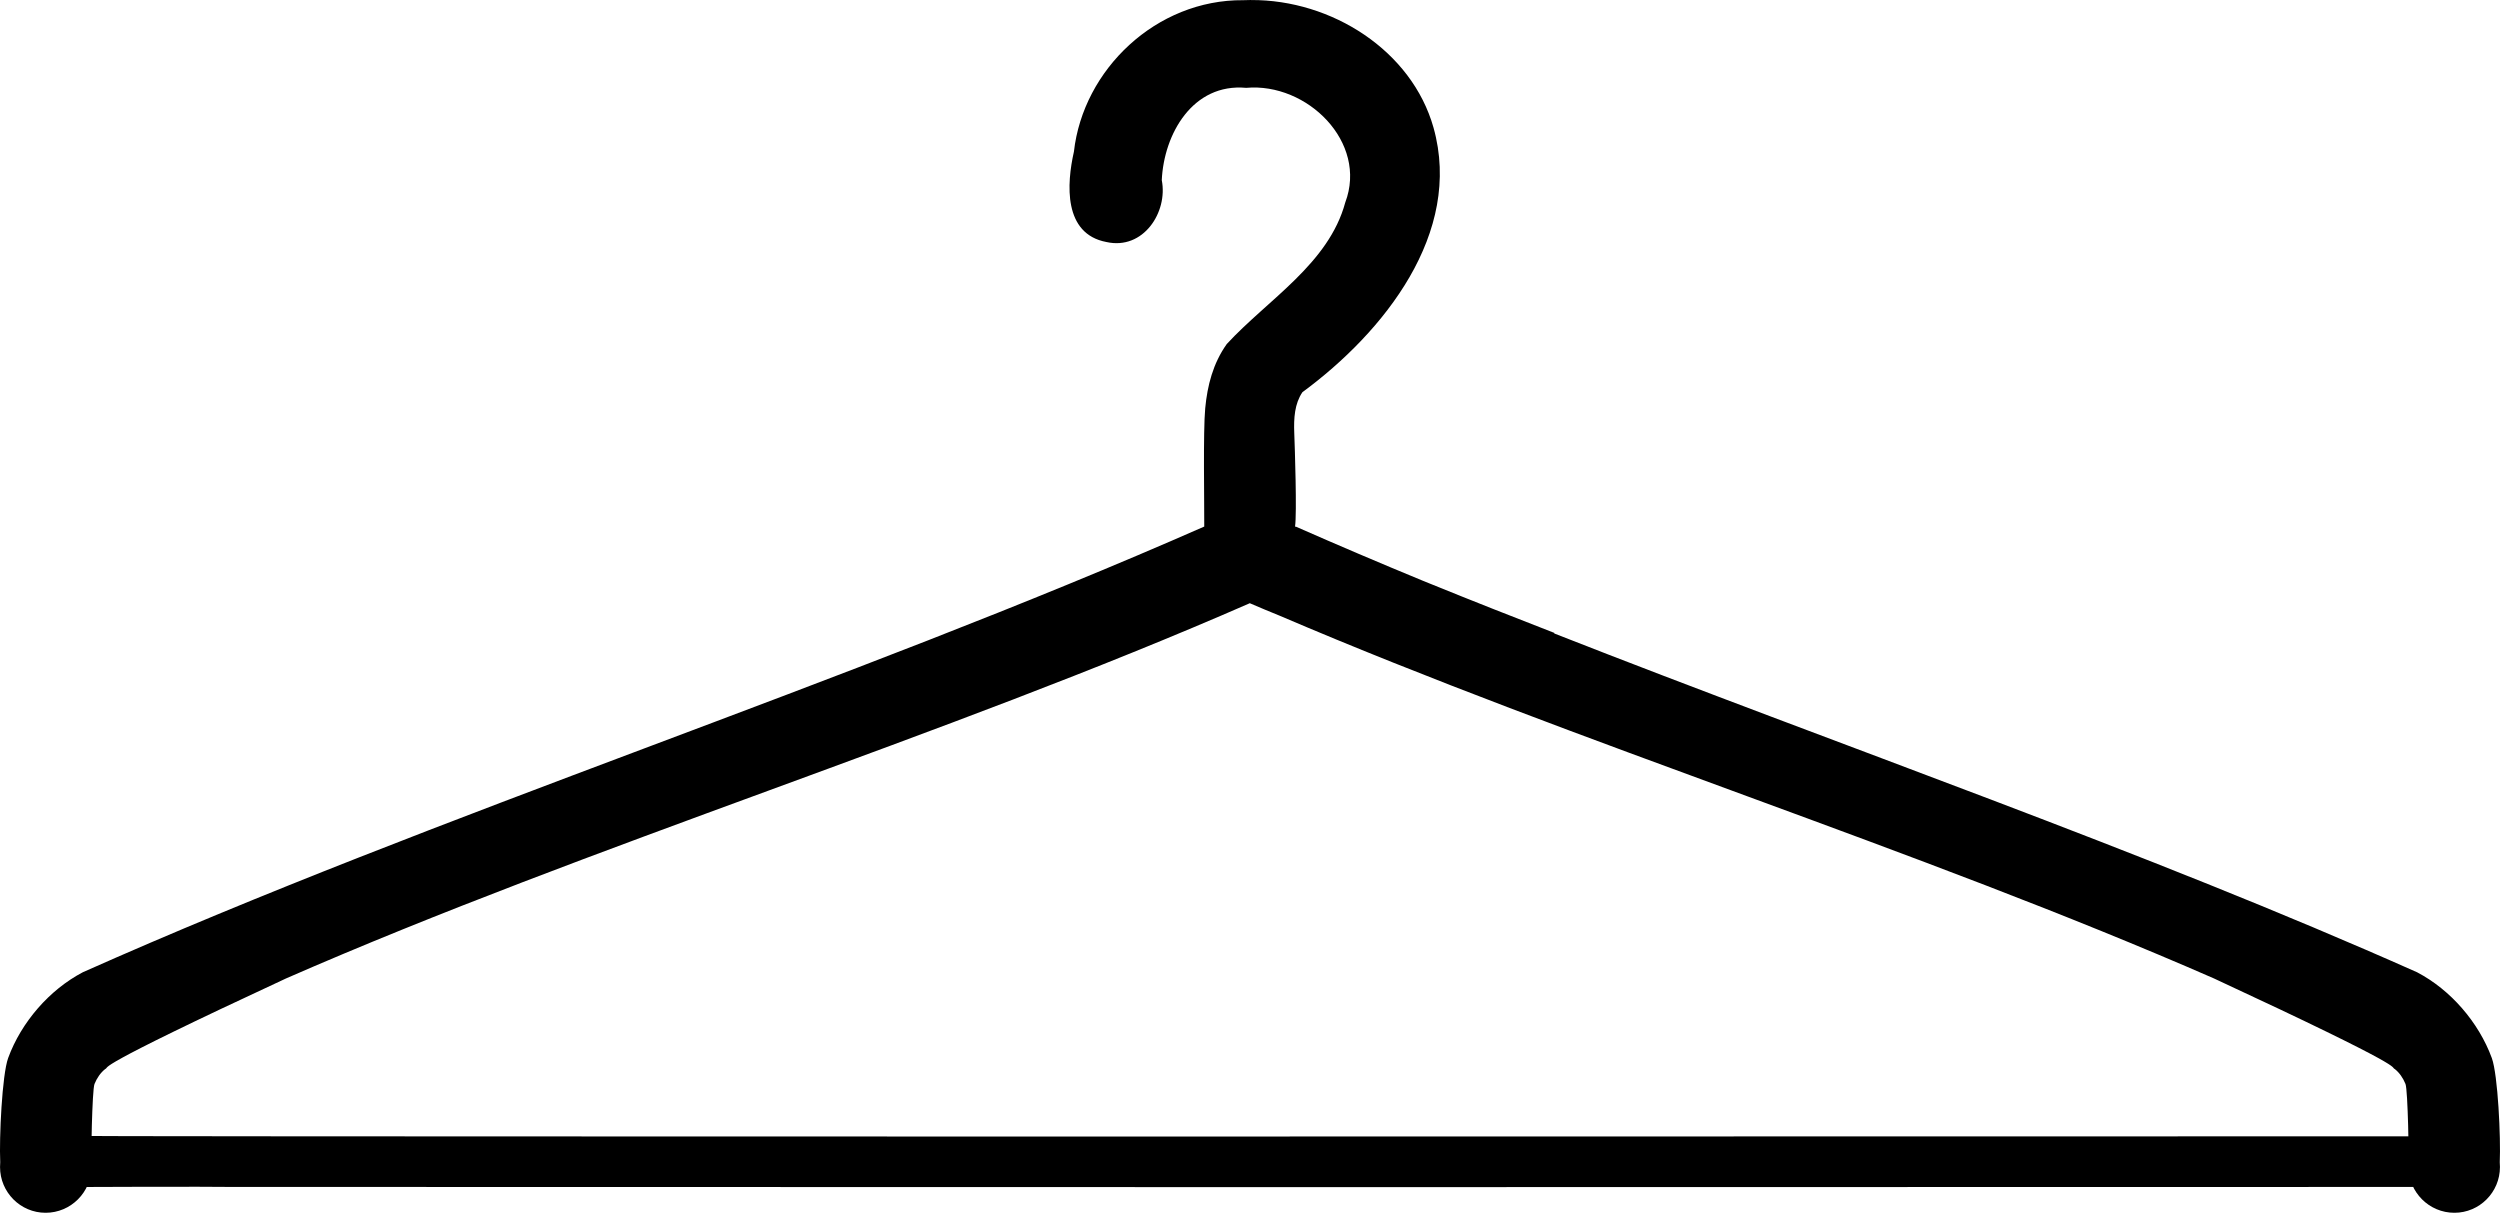
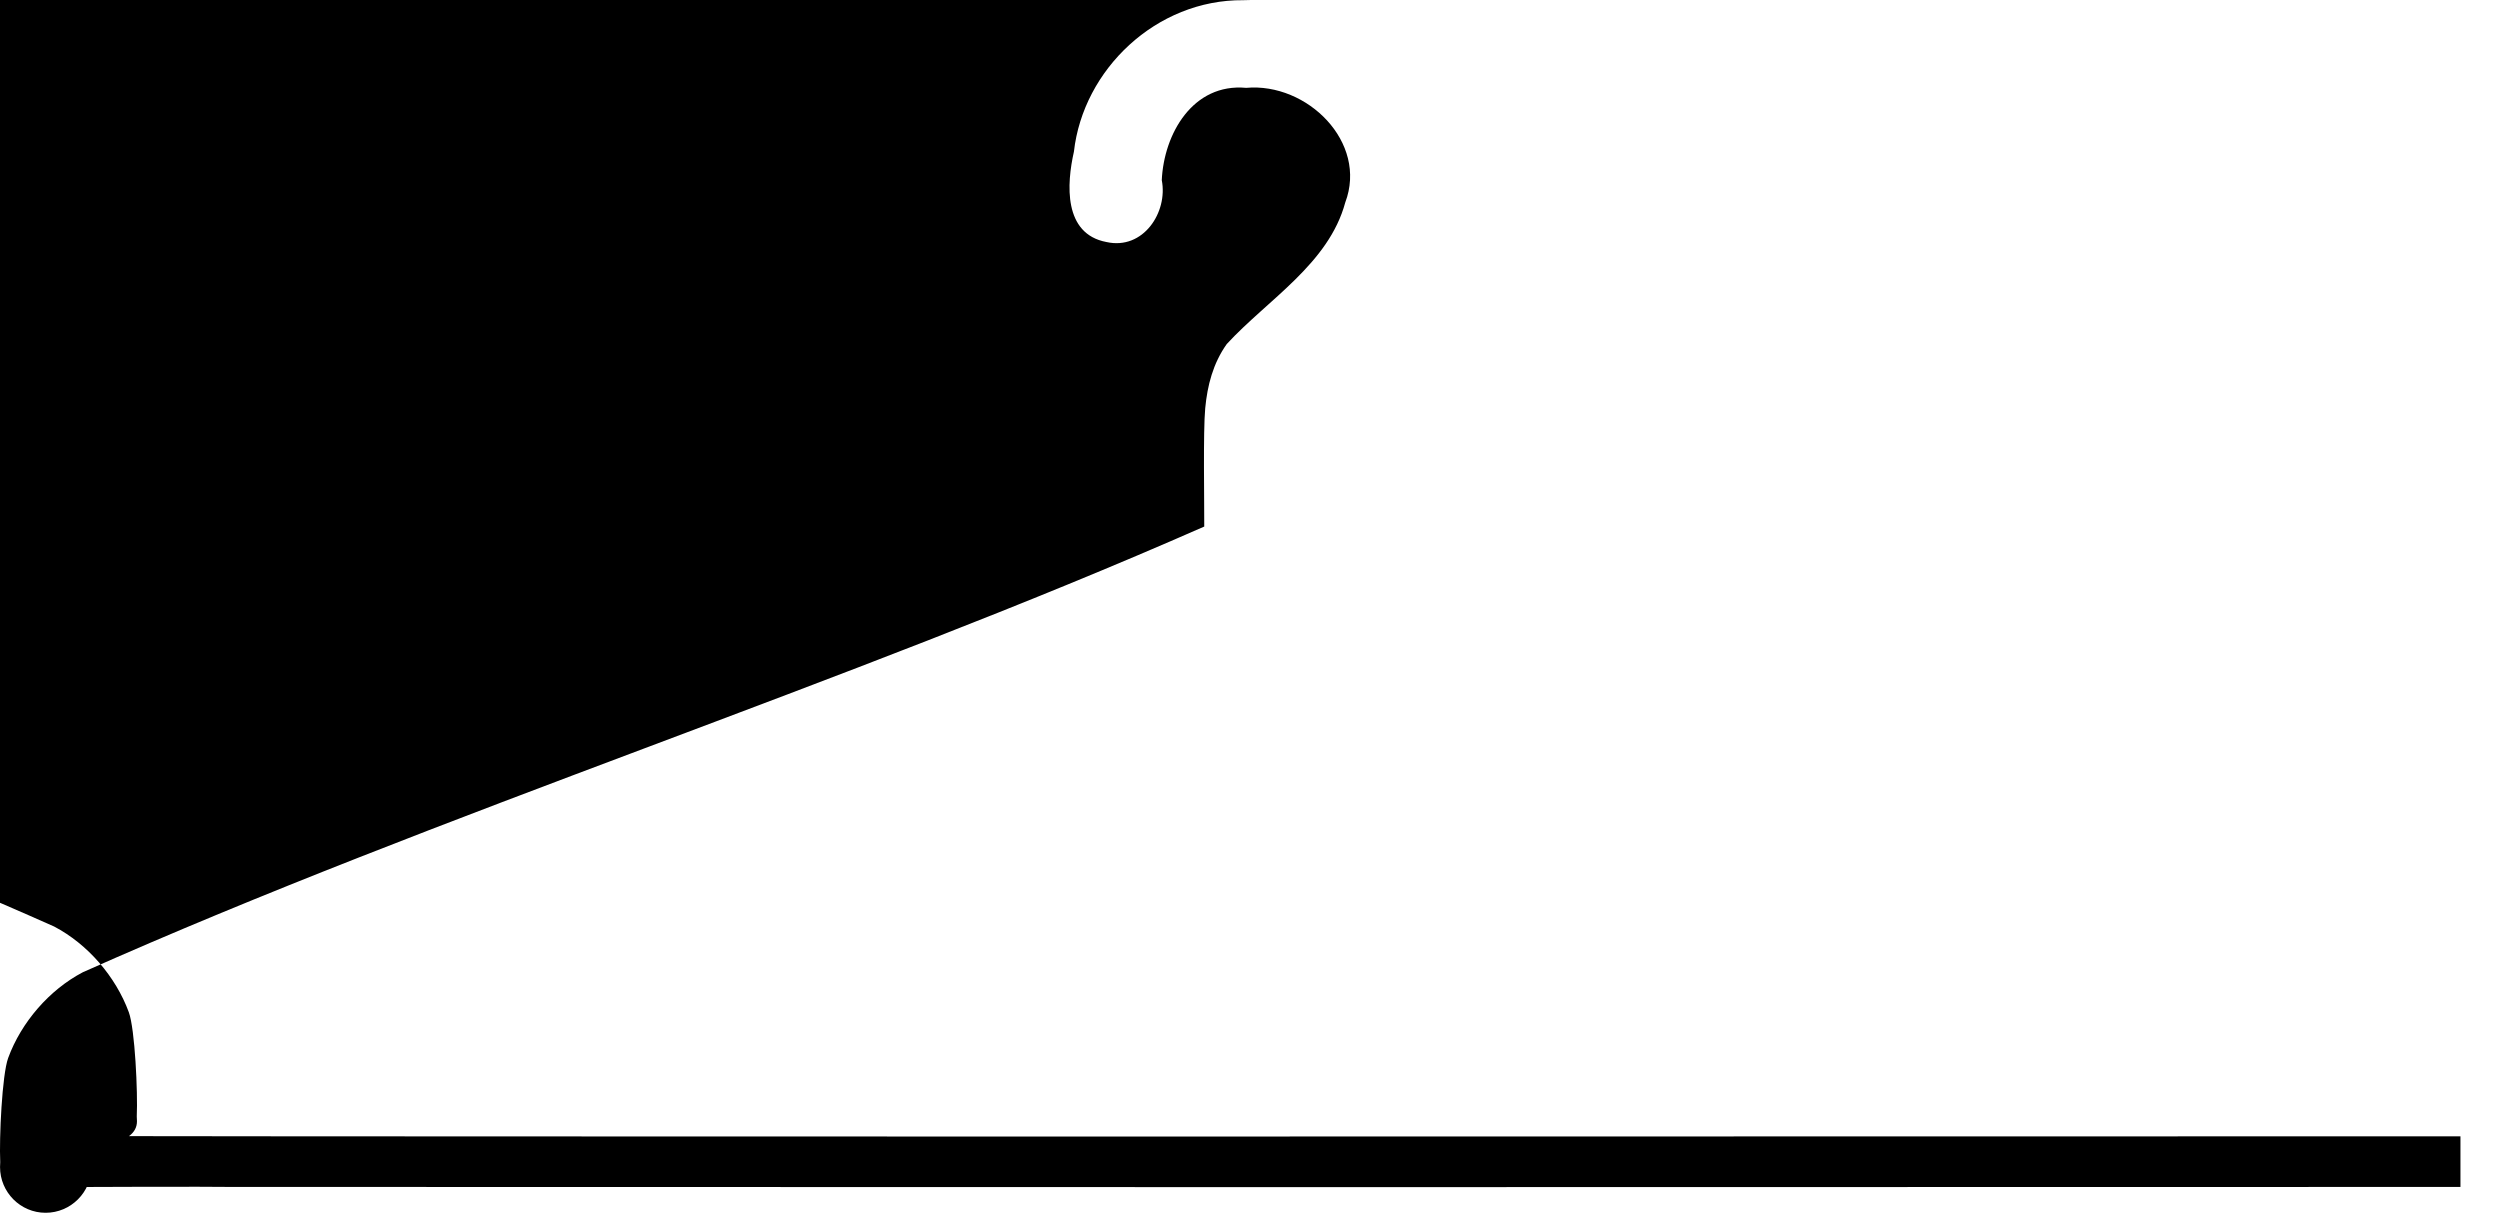
<svg xmlns="http://www.w3.org/2000/svg" xmlns:ns1="http://sodipodi.sourceforge.net/DTD/sodipodi-0.dtd" xmlns:ns2="http://www.inkscape.org/namespaces/inkscape" id="svg3543" ns1:docname="_svgclean2.svg" viewBox="0 0 402.82 195.41" version="1.1" ns2:version="0.48.3.1 r9886">
  <ns1:namedview id="base" fit-margin-left="0" ns2:showpageshadow="false" ns2:zoom="3.5697637" borderopacity="1.0" ns2:current-layer="layer1" ns2:cx="201.41996" ns2:cy="-759.25998" borderlayer="false" ns2:window-maximized="0" showgrid="false" fit-margin-right="0" units="mm" ns2:document-units="mm" bordercolor="#666666" ns2:window-x="0" ns2:window-y="0" fit-margin-bottom="0" ns2:window-width="512" ns2:pageopacity="0.0" ns2:pageshadow="2" pagecolor="#ffffff" ns2:window-height="452" showborder="true" fit-margin-top="0" />
  <g id="layer1" ns2:label="Cintre" ns2:groupmode="layer" transform="translate(-130.5 -148.56)">
-     <path id="path2996" style="block-progression:tb;text-indent:0;color:#000000;text-transform:none;fill:#000000" d="m201.56 0c-0.42 0.002-0.83 0.012-1.25 0.031-14.025-0.112-25.793 11.169-27.281 24.406-1.168 5.161-1.738 13.255 5.25 14.562 5.933 1.326 9.921-4.819 8.906-9.969 0.336-7.44 4.994-15.661 13.594-14.875 9.838-0.883 19.635 8.773 15.969 18.469-2.666 9.886-12.474 15.63-19.094 22.812-2.216 3.122-3.122 6.671-3.469 10.344-0.347 3.673-0.135 15.453-0.156 19.062-57.529 25.317-123.31 46.252-180.69 71.812-2.708 1.422-5.189 3.437-7.25 5.812s-3.721 5.107-4.781 8c-0.989 2.697-1.46 12.95-1.281 16.75-0.002 0.021 0.002 0.042 0 0.062-0.024 0.26-0.03 0.51-0.03 0.76 0 4.063 3.281 7.375 7.344 7.375s7.375-3.312 7.375-7.375c-0.083-0.963 0.114-12.42 0.5-13.375 0.386-0.955 0.977-1.819 1.719-2.406 0.915-0.452-3.264 0.44 29.125-14.594 49.102-21.486 106.21-38.983 155.31-60.469 1.587 0.694 3.182 1.347 4.781 2 48.021 20.567 103.05 37.665 150.59 58.469 32.39 15.034 28.21 14.142 29.125 14.594 0.742 0.587 1.332 1.451 1.719 2.406 0.386 0.955 0.583 12.412 0.5 13.375 0 4.063 3.312 7.375 7.375 7.375s7.344-3.312 7.344-7.375c0-0.254-0.006-0.503-0.031-0.75-0.002-0.021 0.002-0.042 0-0.062 0.179-3.8-0.292-14.053-1.281-16.75-1.061-2.893-2.721-5.624-4.781-8-2.061-2.376-4.542-4.391-7.25-5.812-43.913-19.563-92.739-36.411-139.03-54.594v-0.094c-6.632-2.575-13.219-5.167-19.719-7.812-0.104-0.043-0.208-0.082-0.312-0.125-0.384-0.156-0.773-0.312-1.156-0.469-6.915-2.85-13.753-5.763-20.469-8.719l-0.02 0.03c-0.03-0.013-0.064-0.018-0.094-0.031 0.312-2.158-0.029-12.646-0.125-15.062-0.096-2.416 0.054-4.741 1.312-6.594 13.133-9.669 25.887-25.641 21.125-42.625-3.5-12.416-16.4-20.632-29.41-20.563zm-195.47 183v8.312c2.525-0.062 29.022-0.134 31.344-0.062 6.896-0.006 9.108 0.003 9.031 0 1.167 0-1.013-0 0.594 0 29.084 0.009 134.29 0.022 163.88 0.031 14.988 0.005 173.18-0.025 185.5-0.031v-8.156c-20.688 0.007-187.58 0.025-205.41 0.031-29.366 0.01-115.1-0.008-143.97-0.031-22.025-0.01-35.296-0.04-40.966-0.09z" ns1:nodetypes="ccccccccsccssccsscsccccccscssccsscccccccccscccccccccccccc" ns2:connector-curvature="0" transform="translate(130.51 148.56)" />
+     <path id="path2996" style="block-progression:tb;text-indent:0;color:#000000;text-transform:none;fill:#000000" d="m201.56 0c-0.42 0.002-0.83 0.012-1.25 0.031-14.025-0.112-25.793 11.169-27.281 24.406-1.168 5.161-1.738 13.255 5.25 14.562 5.933 1.326 9.921-4.819 8.906-9.969 0.336-7.44 4.994-15.661 13.594-14.875 9.838-0.883 19.635 8.773 15.969 18.469-2.666 9.886-12.474 15.63-19.094 22.812-2.216 3.122-3.122 6.671-3.469 10.344-0.347 3.673-0.135 15.453-0.156 19.062-57.529 25.317-123.31 46.252-180.69 71.812-2.708 1.422-5.189 3.437-7.25 5.812s-3.721 5.107-4.781 8c-0.989 2.697-1.46 12.95-1.281 16.75-0.002 0.021 0.002 0.042 0 0.062-0.024 0.26-0.03 0.51-0.03 0.76 0 4.063 3.281 7.375 7.344 7.375s7.375-3.312 7.375-7.375s7.344-3.312 7.344-7.375c0-0.254-0.006-0.503-0.031-0.75-0.002-0.021 0.002-0.042 0-0.062 0.179-3.8-0.292-14.053-1.281-16.75-1.061-2.893-2.721-5.624-4.781-8-2.061-2.376-4.542-4.391-7.25-5.812-43.913-19.563-92.739-36.411-139.03-54.594v-0.094c-6.632-2.575-13.219-5.167-19.719-7.812-0.104-0.043-0.208-0.082-0.312-0.125-0.384-0.156-0.773-0.312-1.156-0.469-6.915-2.85-13.753-5.763-20.469-8.719l-0.02 0.03c-0.03-0.013-0.064-0.018-0.094-0.031 0.312-2.158-0.029-12.646-0.125-15.062-0.096-2.416 0.054-4.741 1.312-6.594 13.133-9.669 25.887-25.641 21.125-42.625-3.5-12.416-16.4-20.632-29.41-20.563zm-195.47 183v8.312c2.525-0.062 29.022-0.134 31.344-0.062 6.896-0.006 9.108 0.003 9.031 0 1.167 0-1.013-0 0.594 0 29.084 0.009 134.29 0.022 163.88 0.031 14.988 0.005 173.18-0.025 185.5-0.031v-8.156c-20.688 0.007-187.58 0.025-205.41 0.031-29.366 0.01-115.1-0.008-143.97-0.031-22.025-0.01-35.296-0.04-40.966-0.09z" ns1:nodetypes="ccccccccsccssccsscsccccccscssccsscccccccccscccccccccccccc" ns2:connector-curvature="0" transform="translate(130.51 148.56)" />
  </g>
</svg>